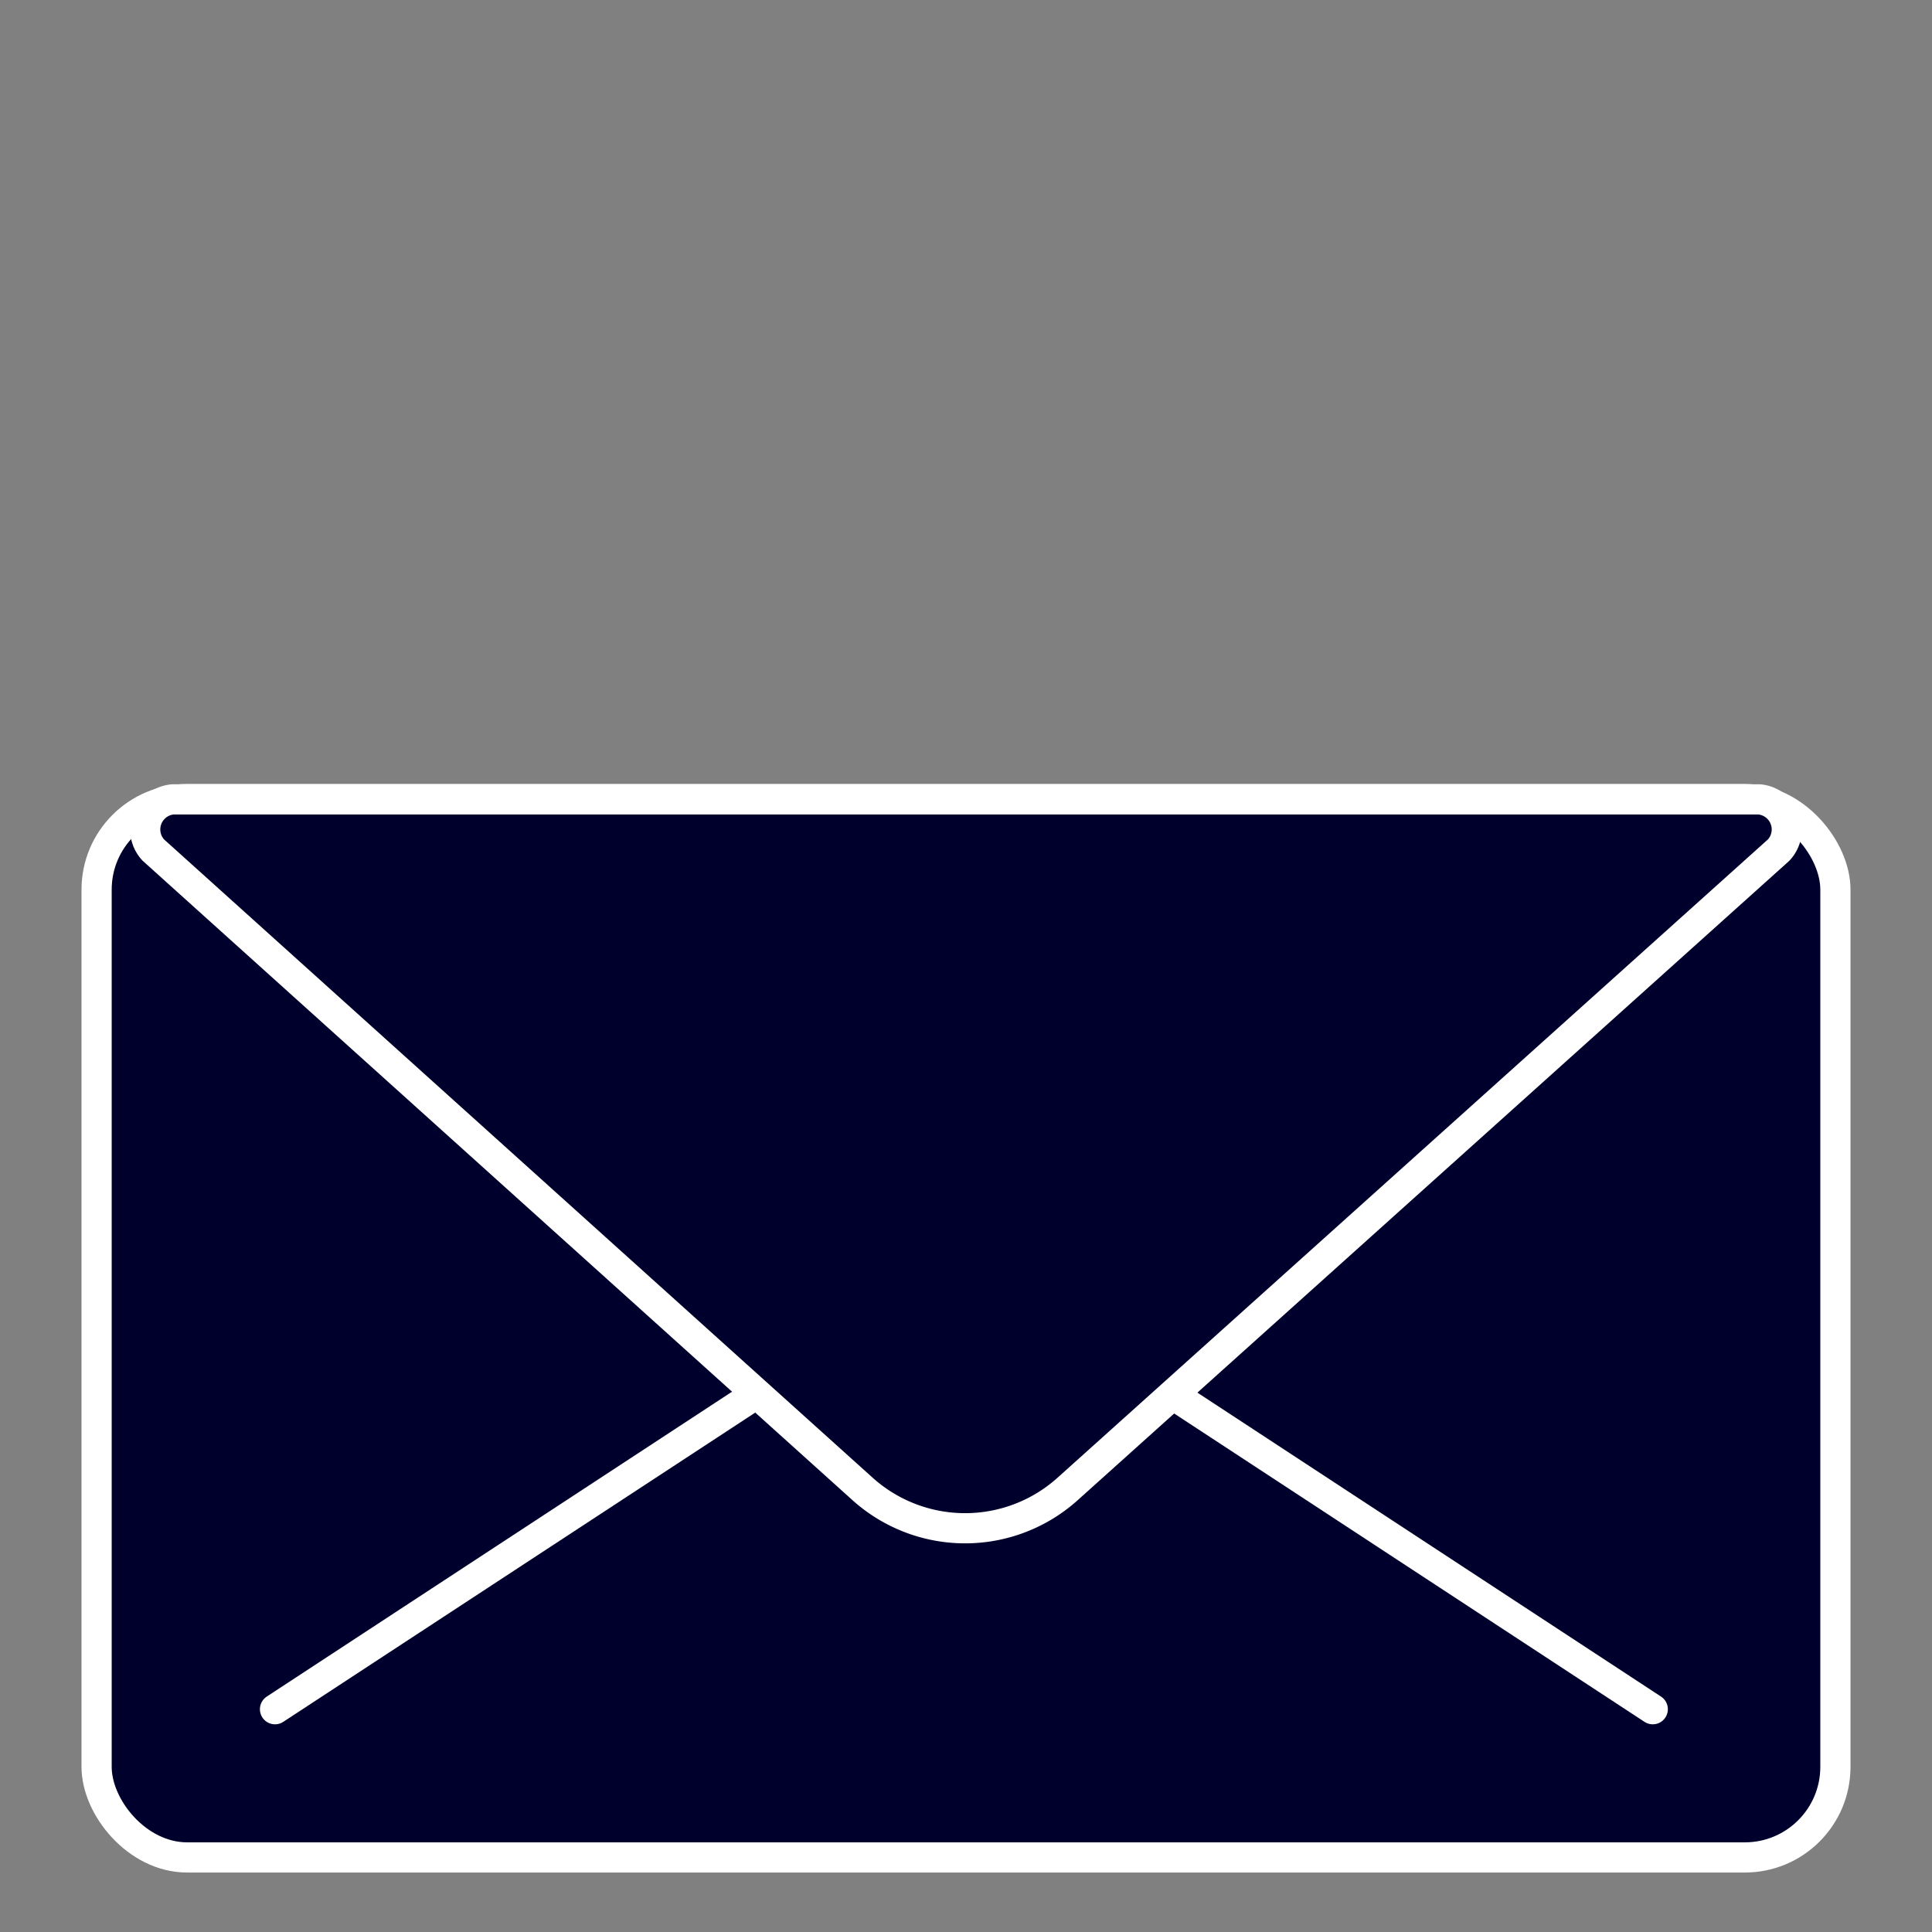
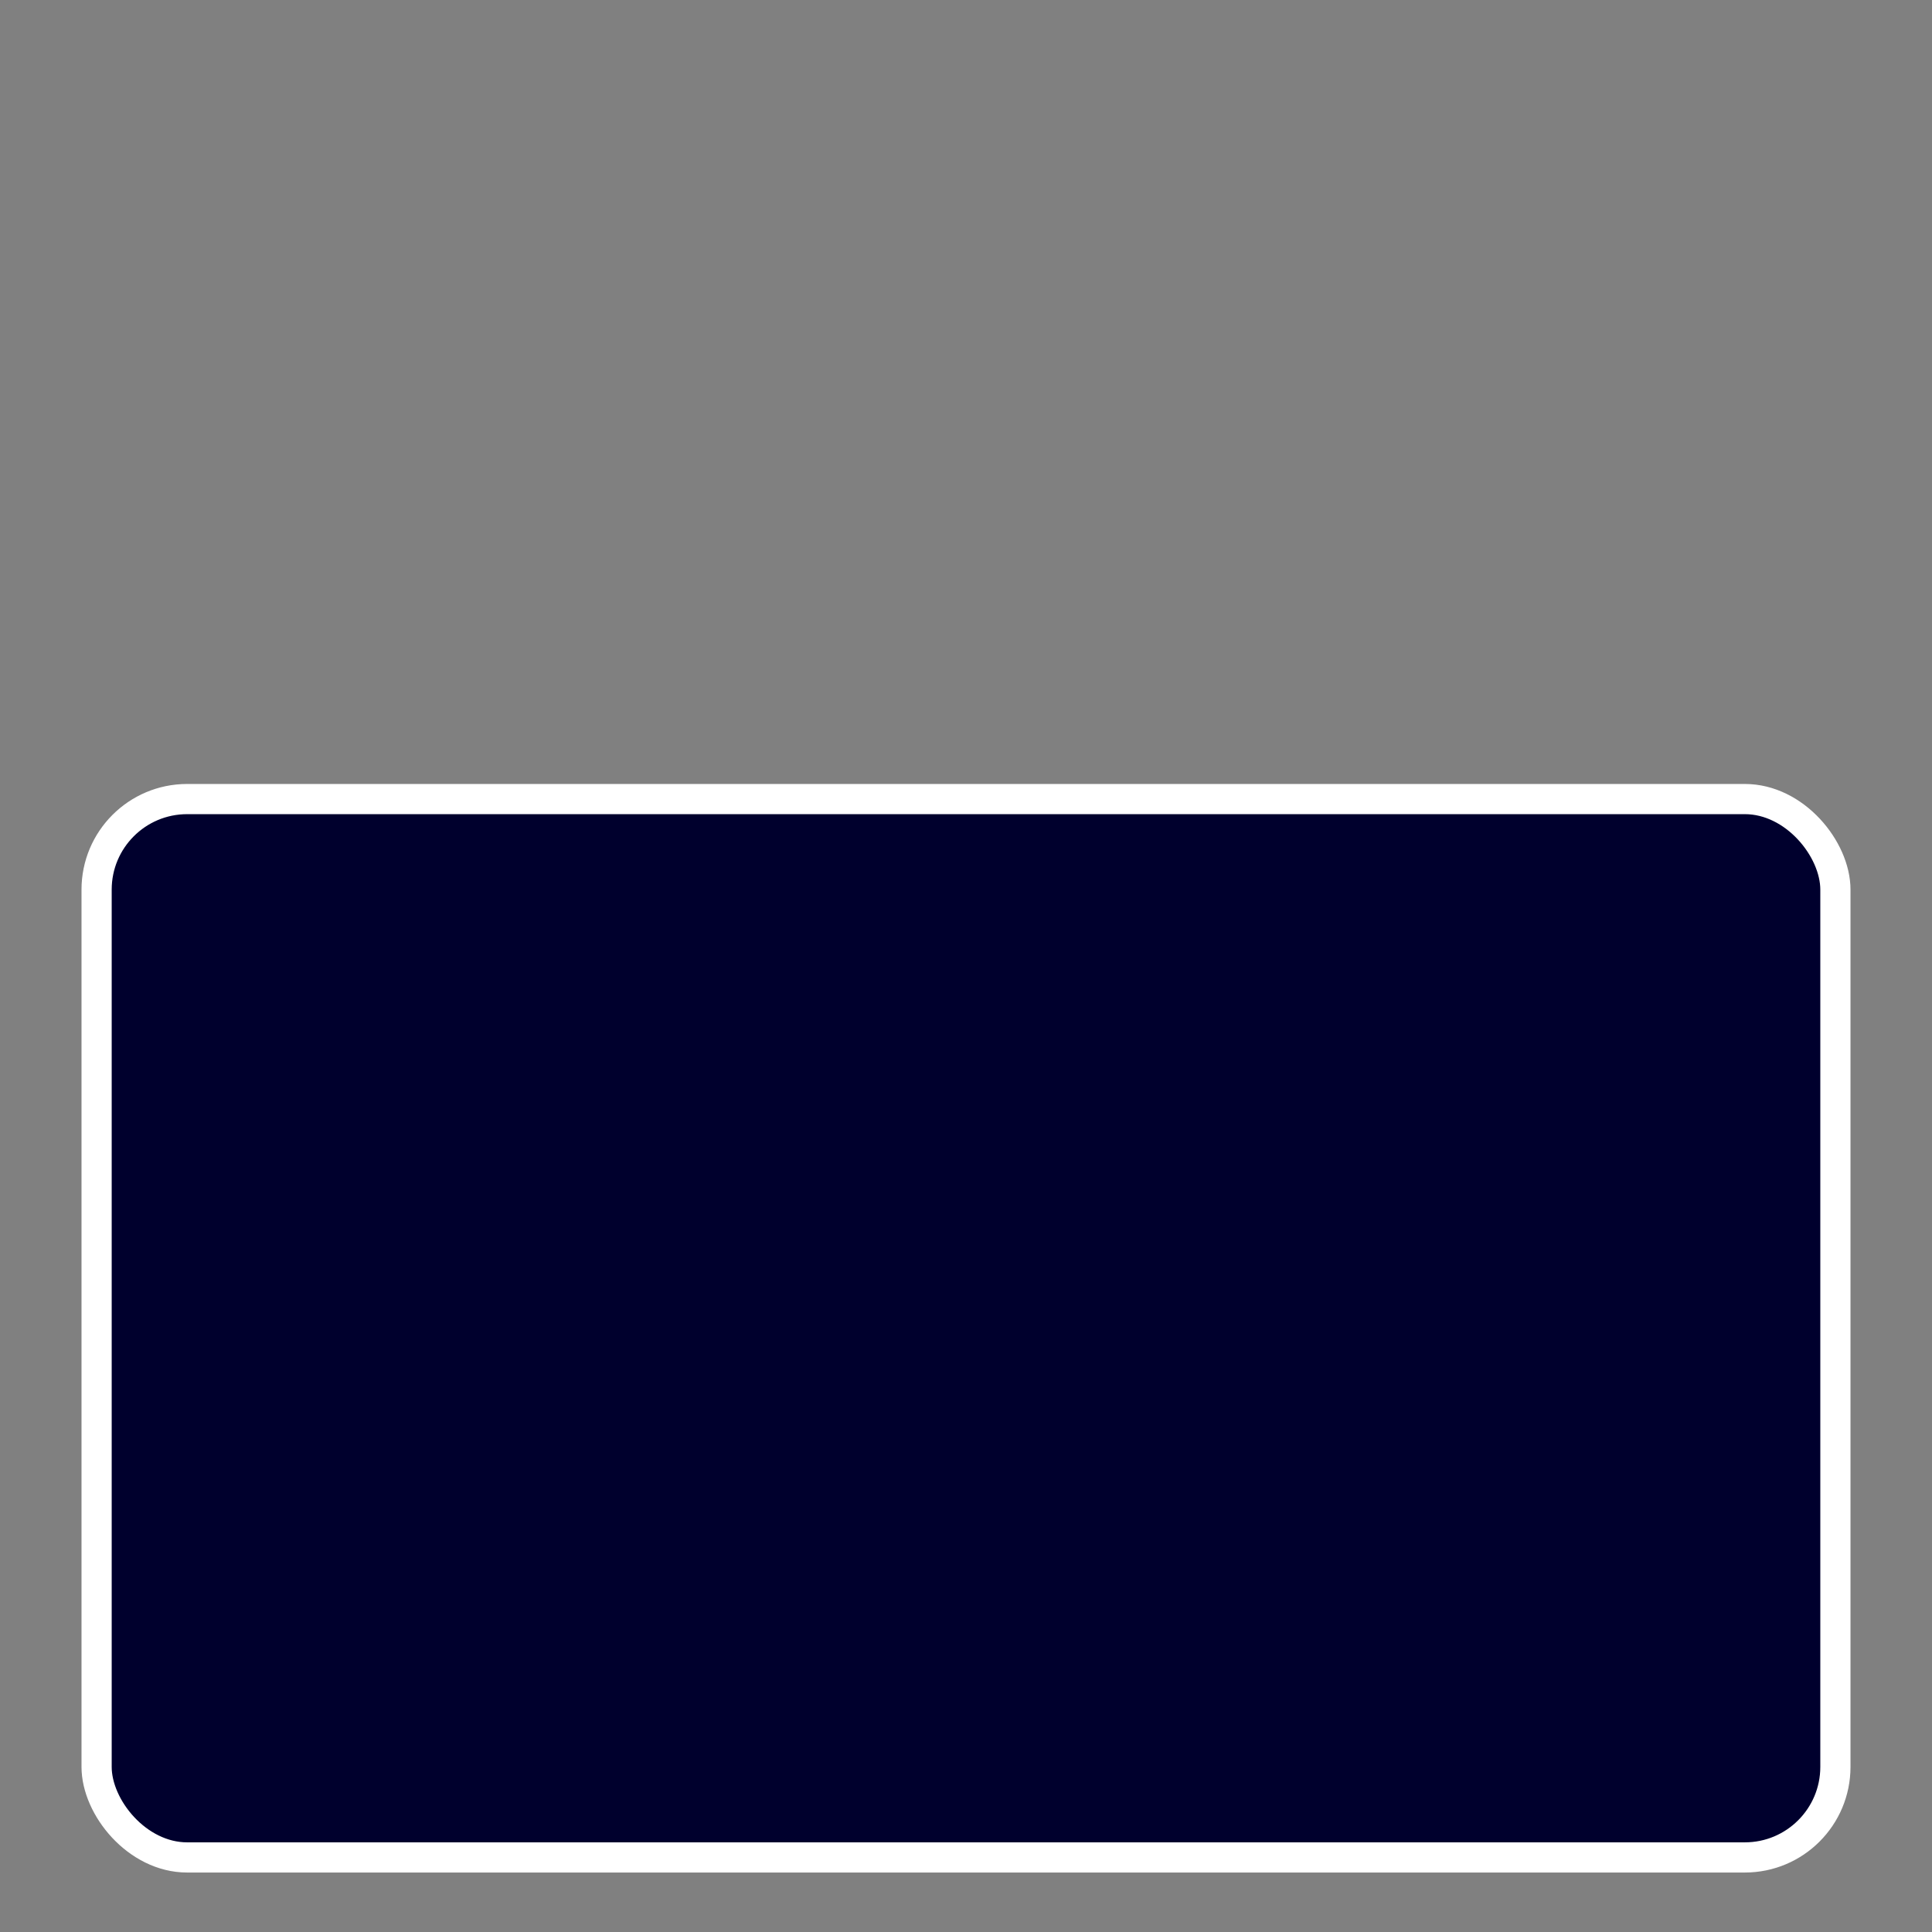
<svg xmlns="http://www.w3.org/2000/svg" width="64" height="64" viewBox="0 0 64 64">
  <rect x="0" y="0" width="64" height="64" fill="#808080" stroke="none" />
  <defs>
    <style>.cls-1{fill:#00002d;}.cls-1,.cls-2{stroke:#fff;stroke-linecap:round;stroke-linejoin:round;}.cls-2{fill:none;}</style>
  </defs>
  <g id="cover">
    <rect class="cls-1" x="3.2" y="26.47" width="57.6" height="35.06" rx="3" />
-     <path class="cls-2" d="M7.34,29.33,30.82,44.92a2.15,2.15,0,0,0,2.36,0L56.66,29.33" />
-     <line class="cls-2" x1="28.37" y1="44" x2="9.11" y2="56.62" />
-     <line class="cls-2" x1="35.5" y1="44" x2="54.75" y2="56.62" />
  </g>
  <g id="flip">
-     <path class="cls-1" d="M5.73,26.48H58.27a1,1,0,0,1,.65,1.68L35.37,49.32a5.08,5.08,0,0,1-6.8,0L5.08,28.16A1,1,0,0,1,5.73,26.48Z" />
-   </g>
+     </g>
</svg>